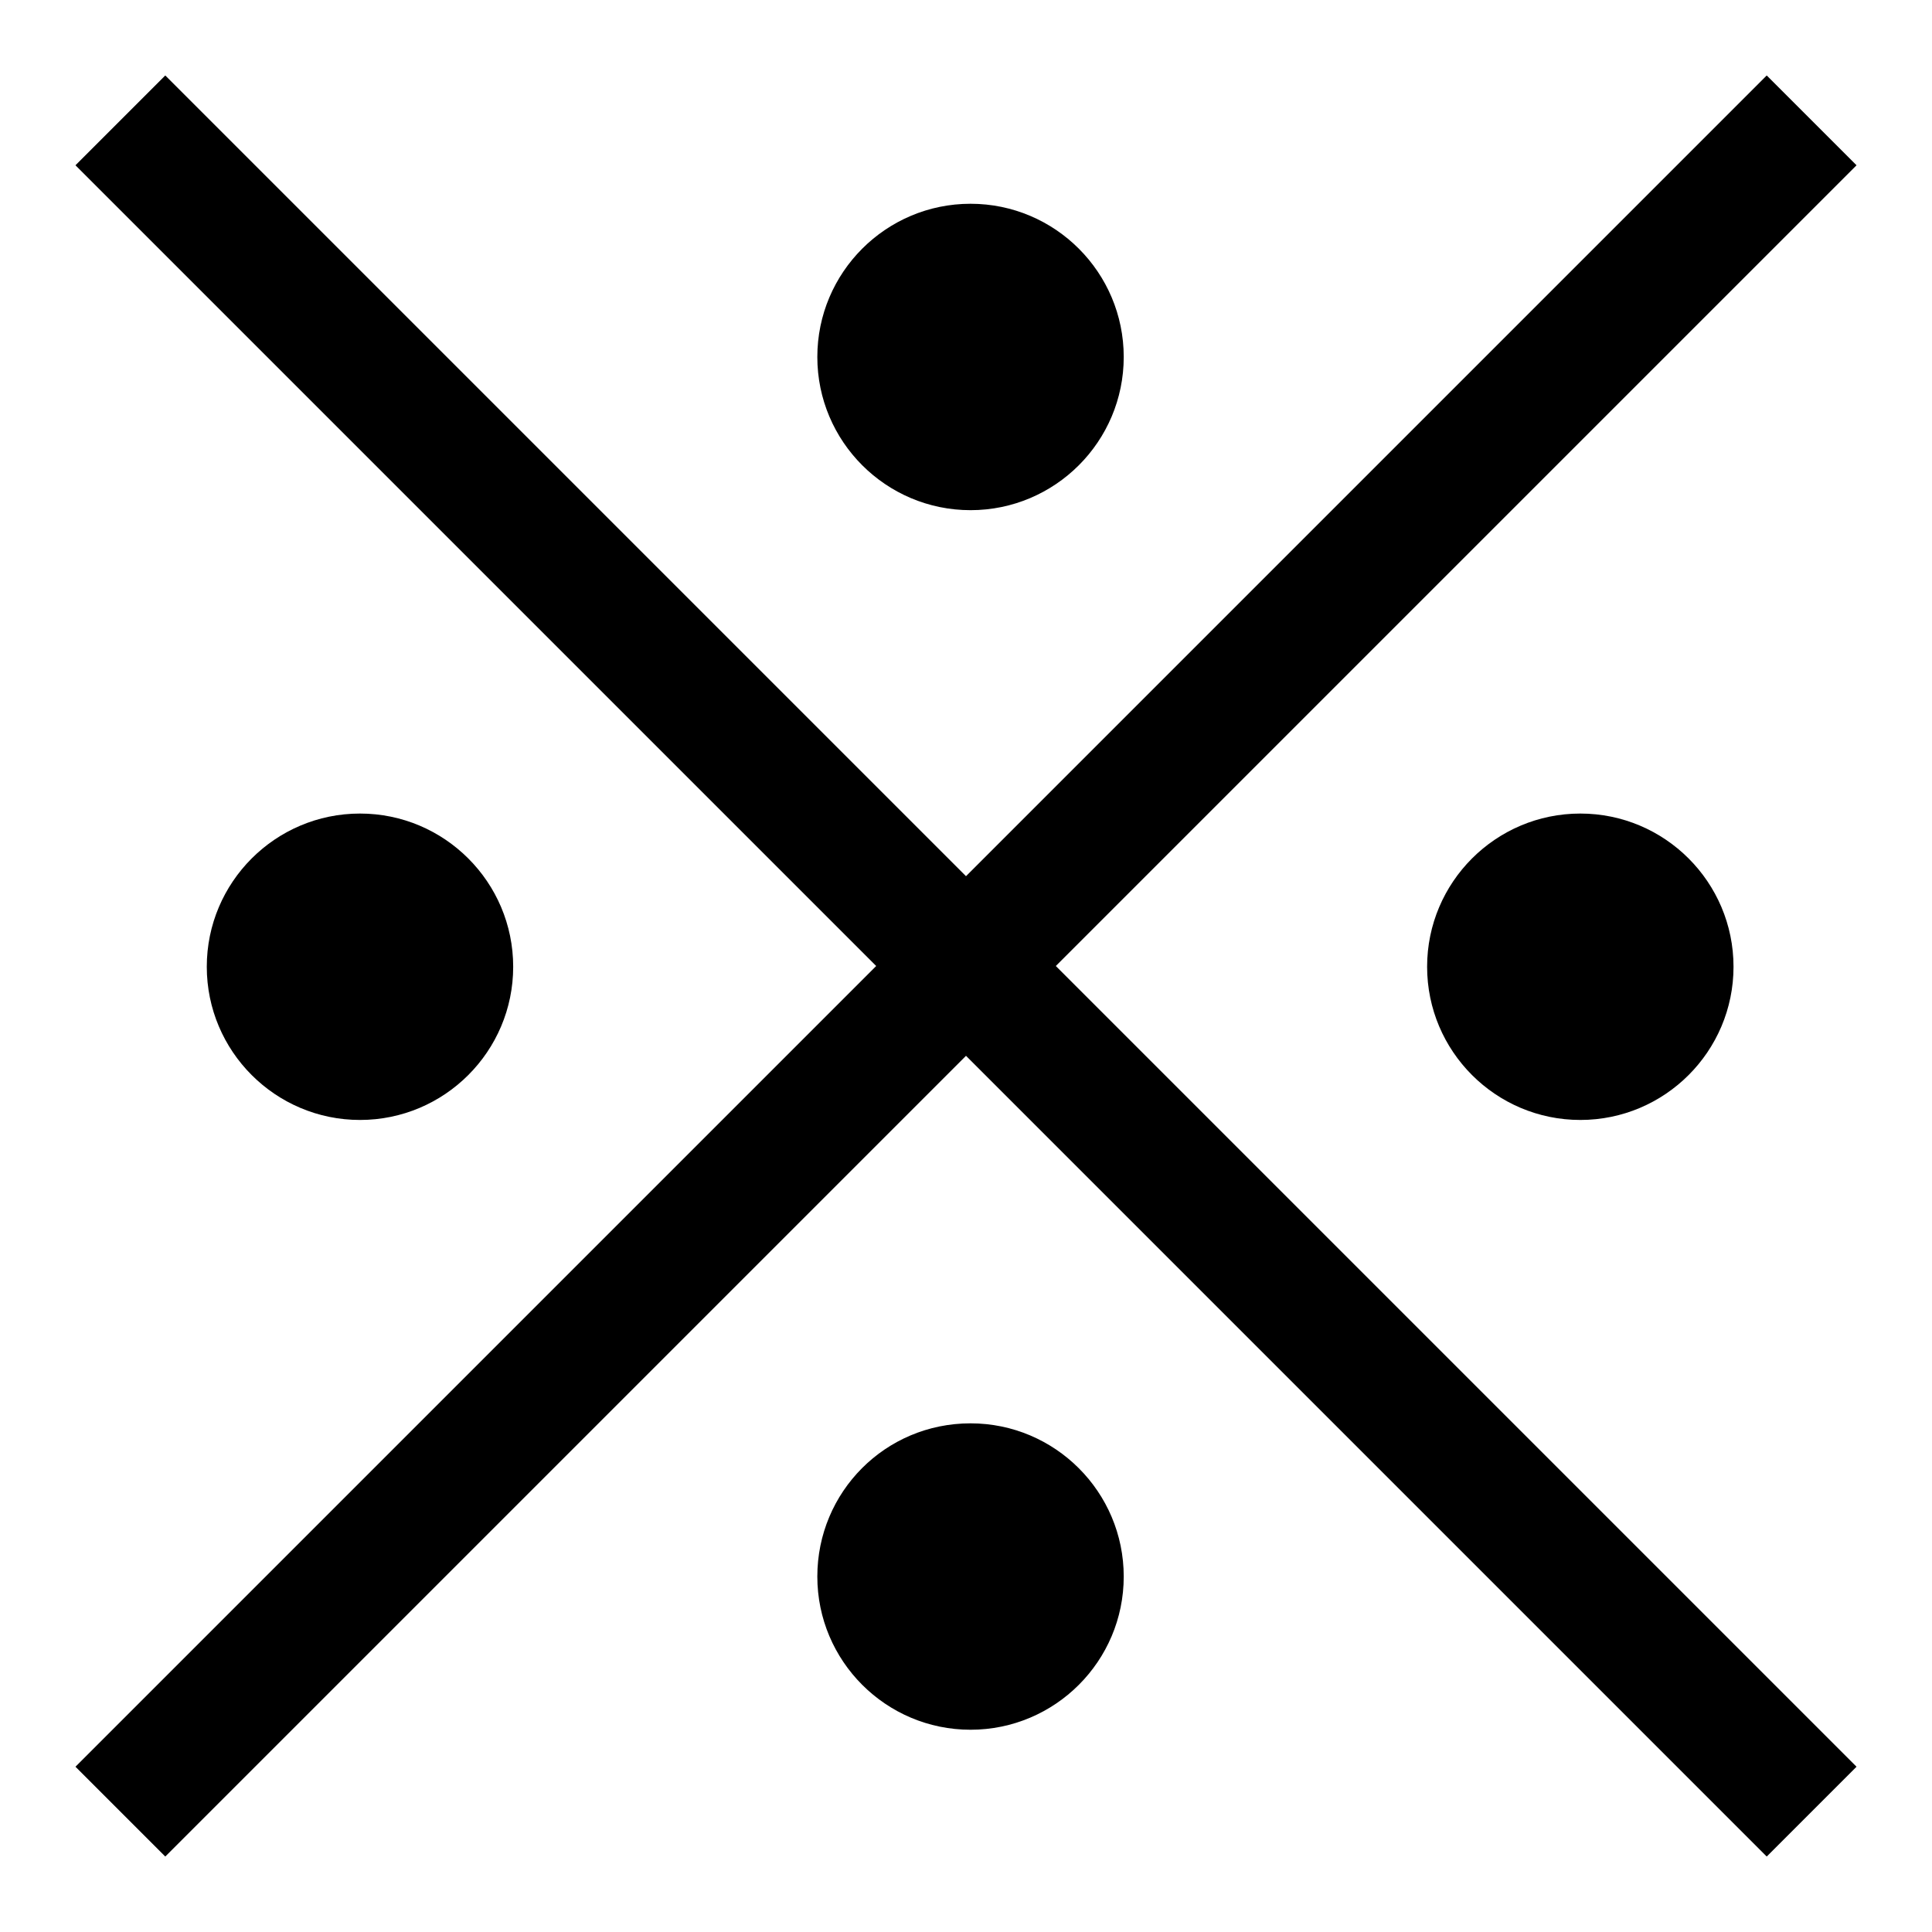
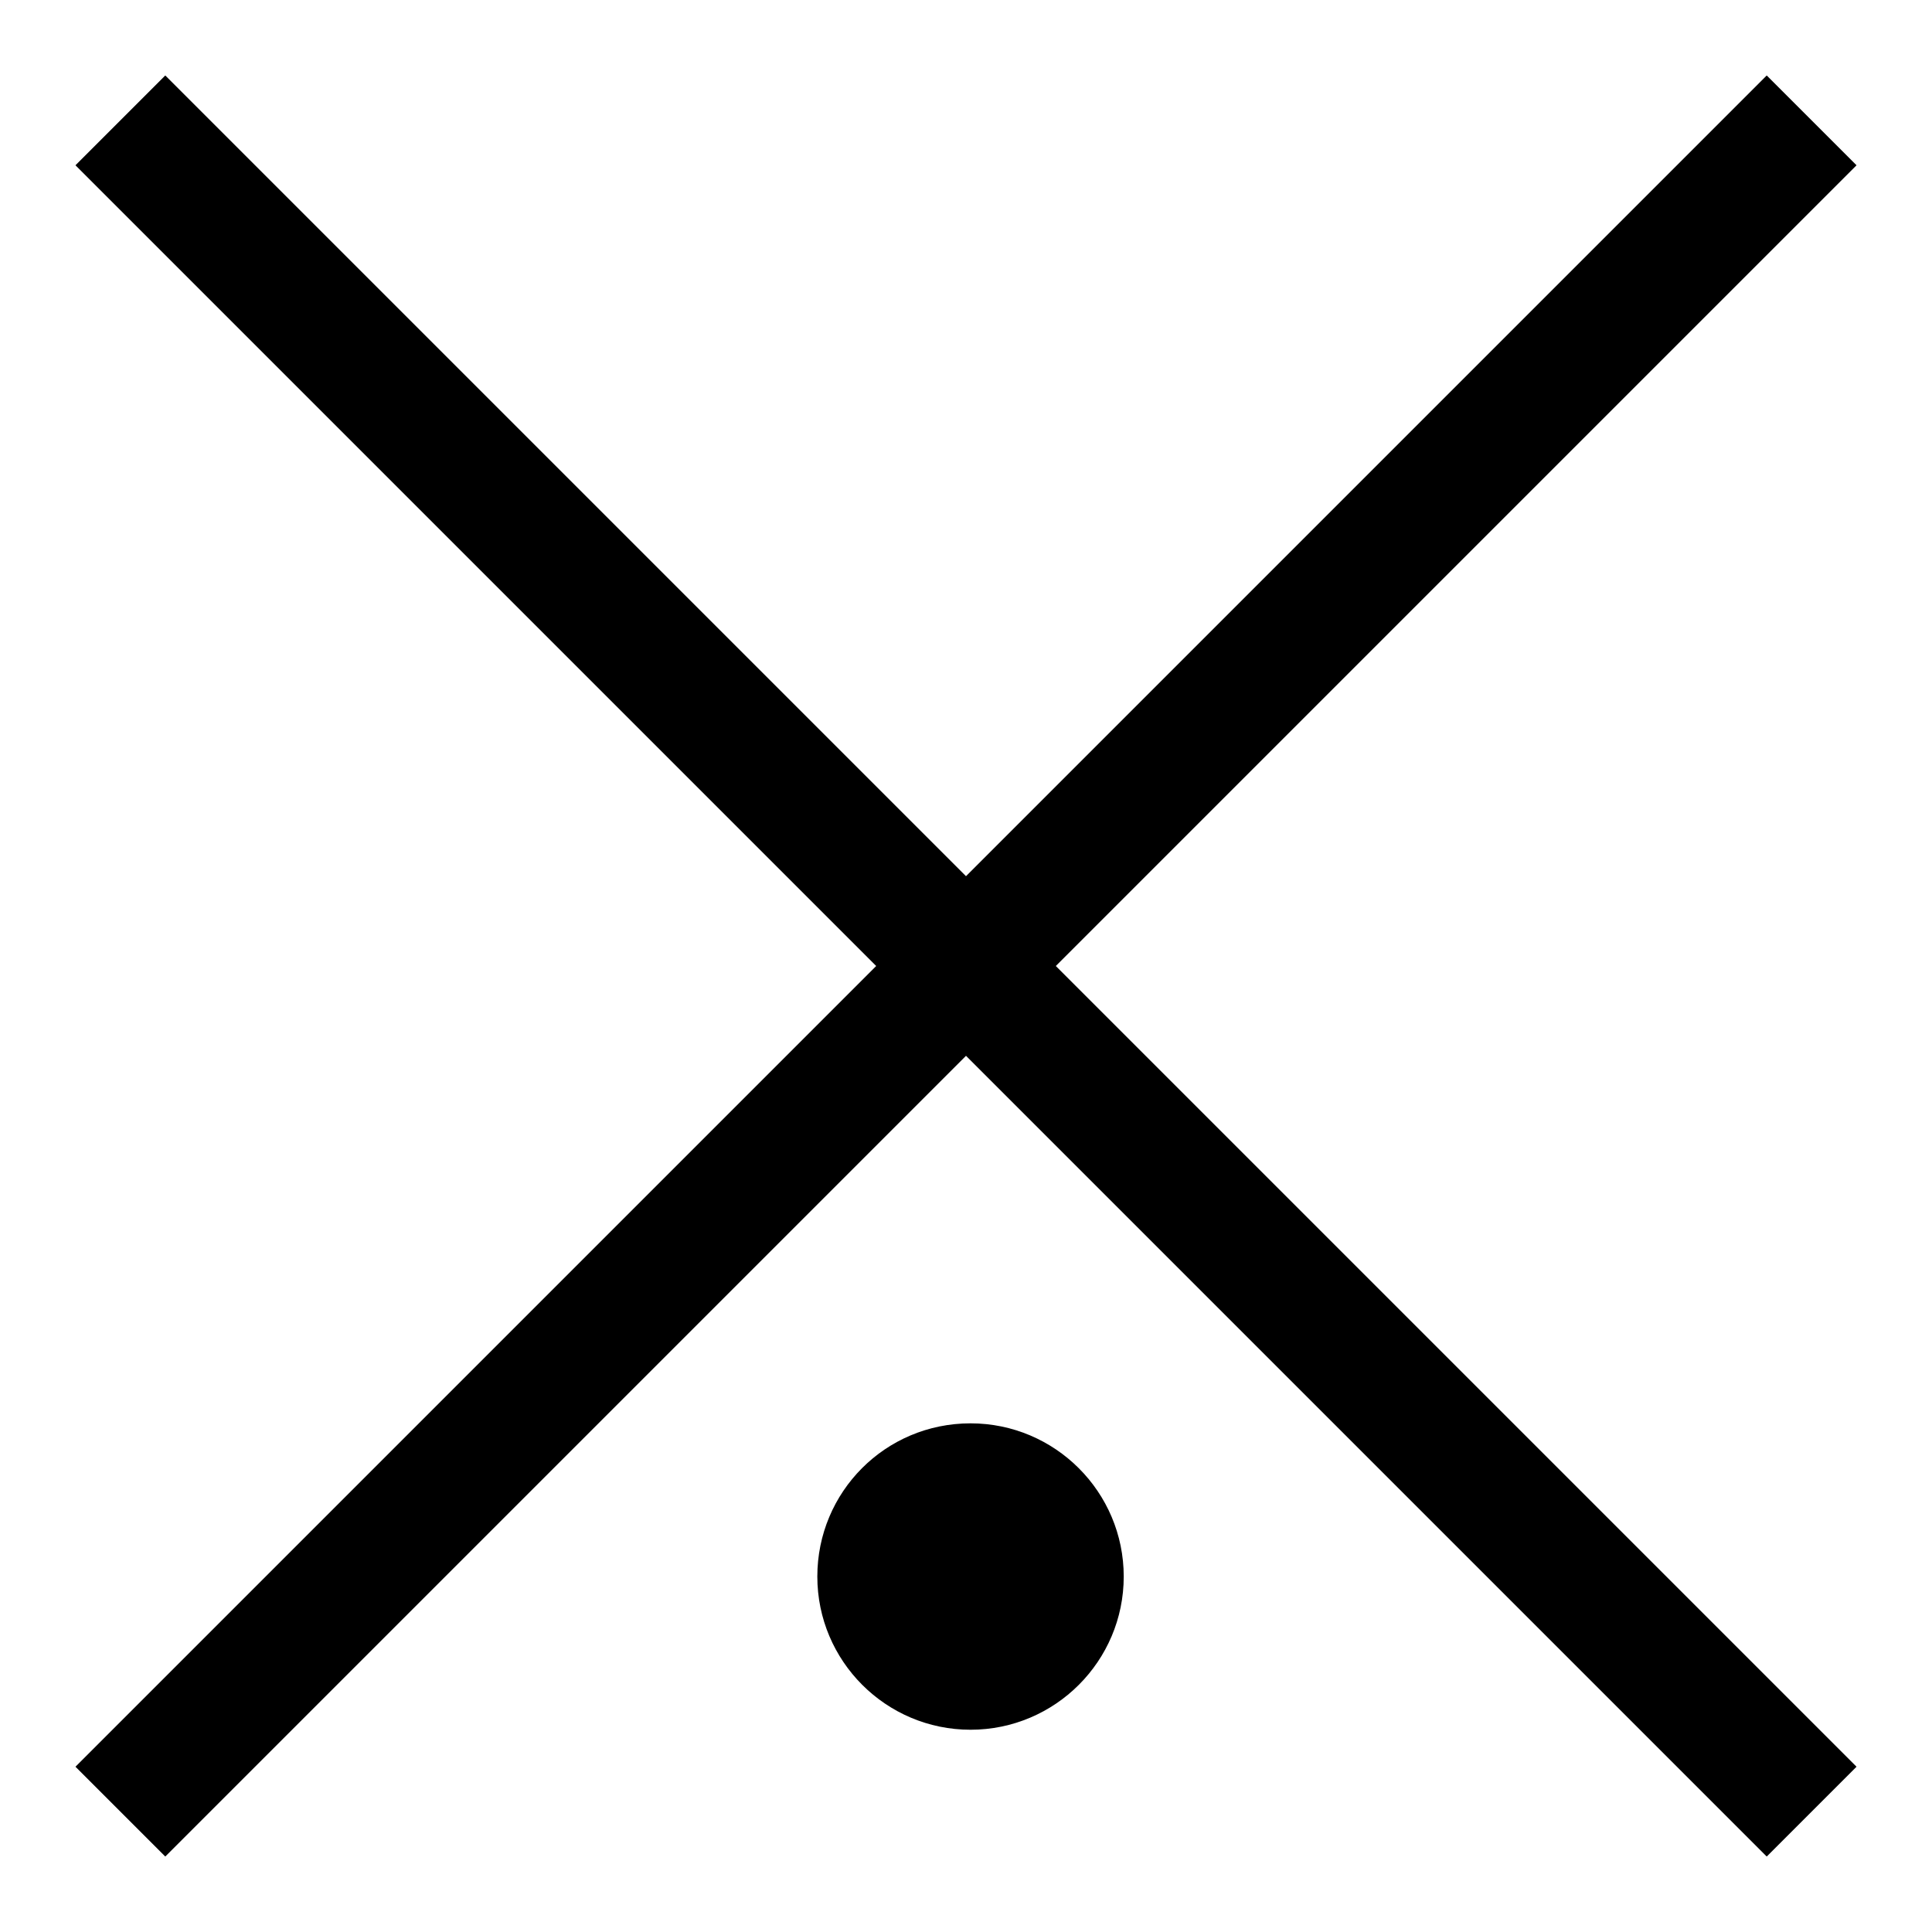
<svg xmlns="http://www.w3.org/2000/svg" version="1.1" x="0px" y="0px" viewBox="0 0 256 256" enable-background="new 0 0 256 256" xml:space="preserve">
  <g>
    <g>
      <path fill="#000000" d="M139.9,128L246,21.9L234.1,10L128,116.1L21.9,10L10,21.9L116.1,128L10,234.1L21.9,246L128,139.9L234.1,246l11.9-11.9L139.9,128z" />
      <path fill="#000000" d="M108.3,208.9c0,11.2,9.1,20.3,20.3,20.3c11.2,0,20.3-9.1,20.3-20.3l0,0c0-11.2-9.1-20.3-20.3-20.3C117.3,188.6,108.3,197.7,108.3,208.9z" />
-       <path fill="#000000" d="M108.3,47.3c0,11.2,9.1,20.3,20.3,20.3c11.2,0,20.3-9.1,20.3-20.3c0-11.2-9.1-20.3-20.3-20.3S108.3,36.1,108.3,47.3z" />
-       <path fill="#000000" d="M27.4,128.1c0,11.2,9.1,20.3,20.3,20.3c11.2,0,20.3-9.1,20.3-20.3l0,0c0-11.2-9.1-20.3-20.3-20.3C36.5,107.8,27.4,116.9,27.4,128.1z" />
-       <path fill="#000000" d="M189.1,128.1c0,11.2,9.1,20.3,20.3,20.3c11.2,0,20.3-9.1,20.3-20.3l0,0c0-11.2-9.1-20.3-20.3-20.3C198.2,107.8,189.1,116.9,189.1,128.1z" />
    </g>
  </g>
</svg>